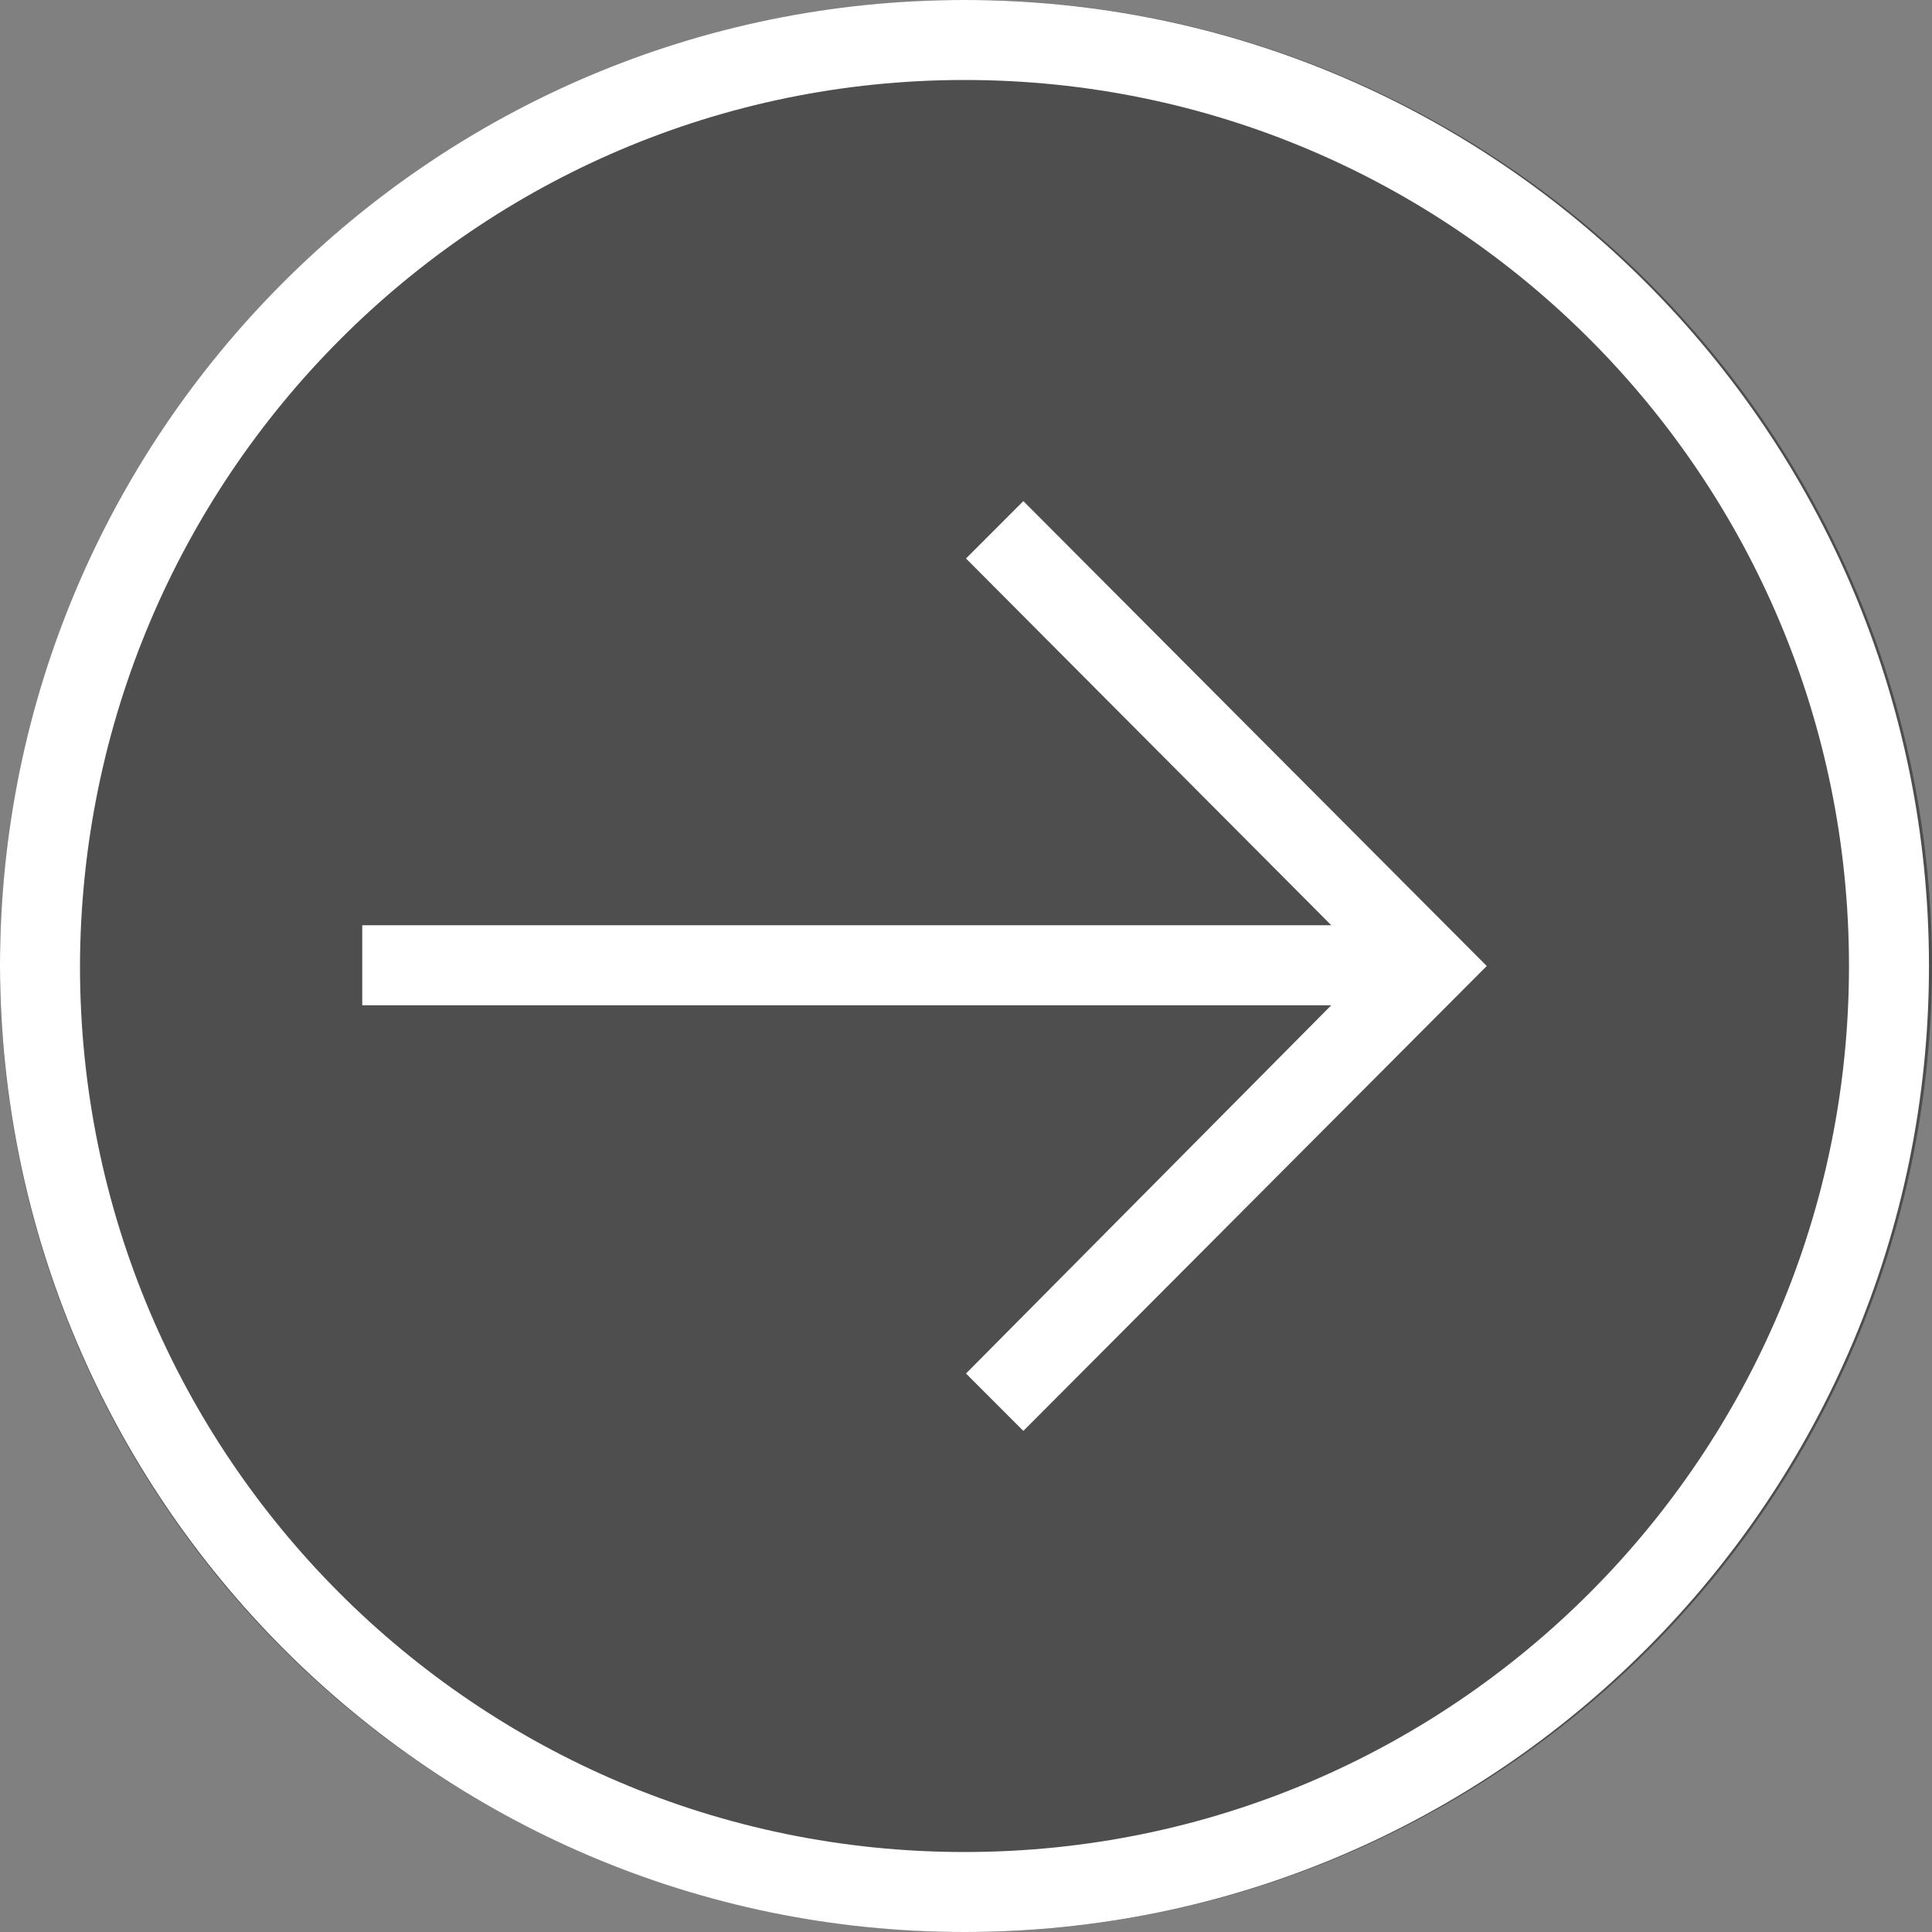
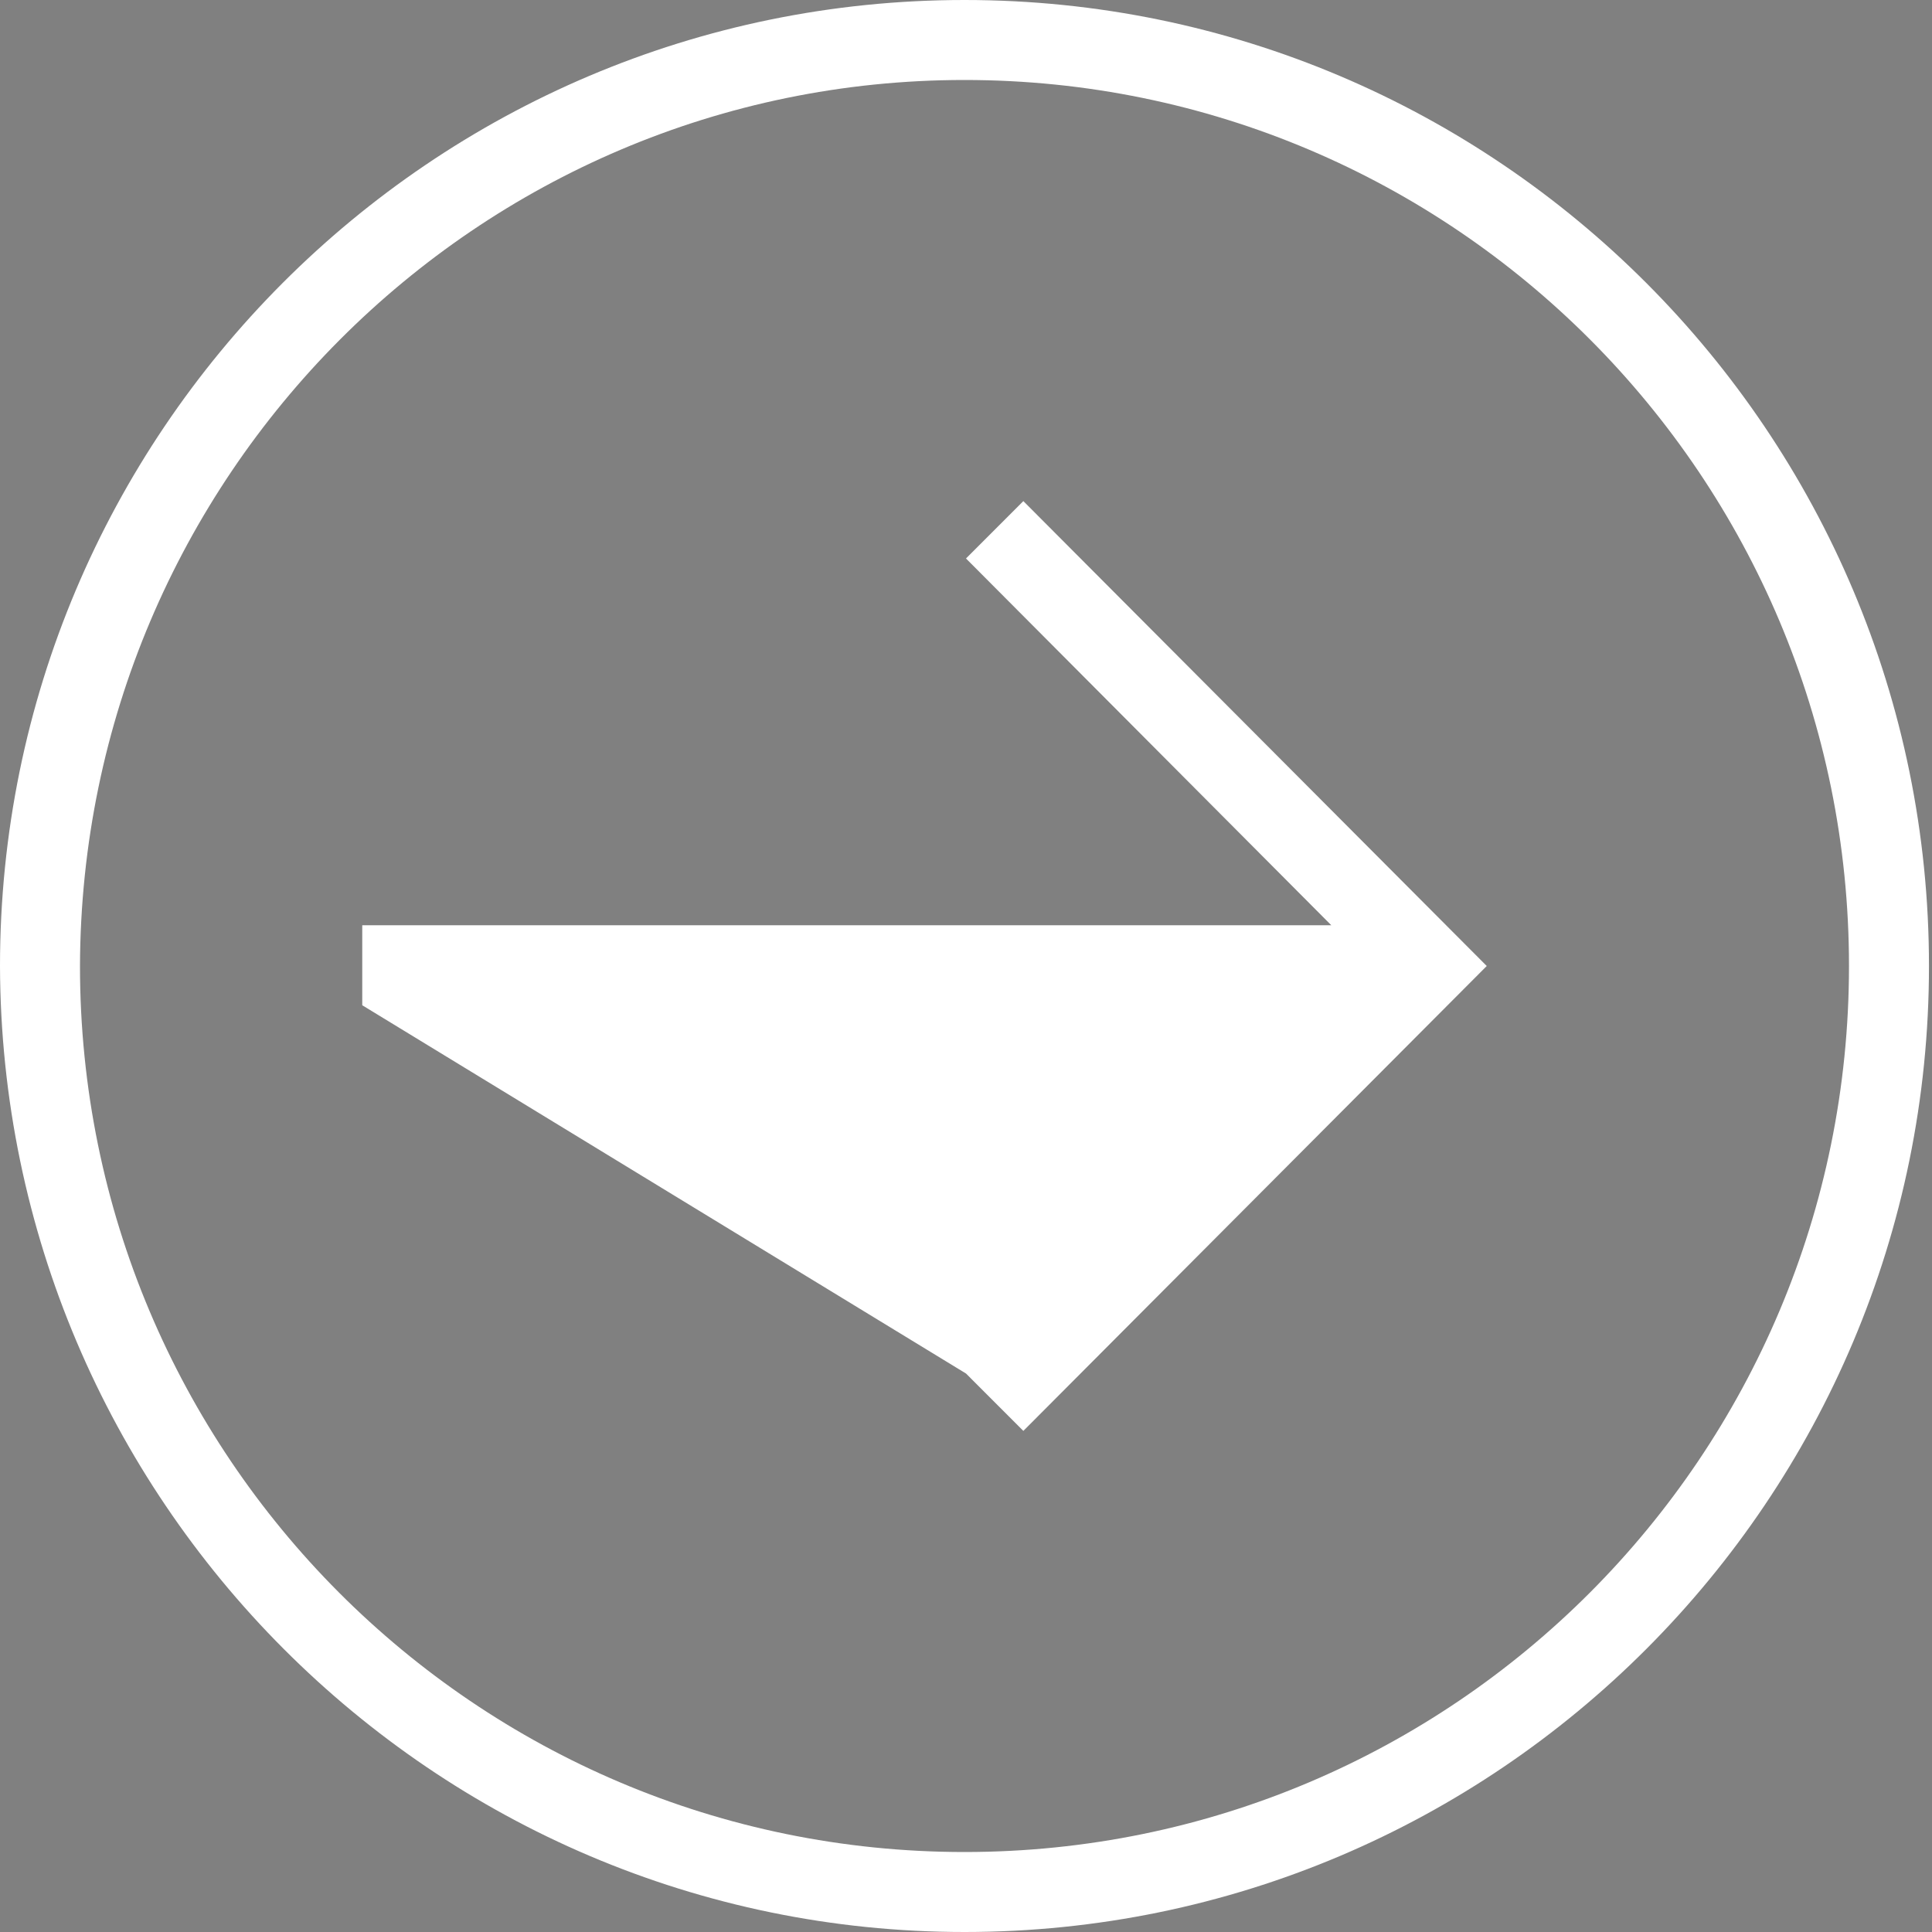
<svg xmlns="http://www.w3.org/2000/svg" width="60" height="60" viewBox="0 0 60 60" fill="none">
  <rect x="0" y="0" width="60" height="60" fill="#808080" stroke="none" />
-   <circle opacity="0.6" cx="30" cy="30" r="30" transform="rotate(180 30 30)" fill="#2E2E2E" />
-   <path d="M30 42.656L31.781 44.438L46.172 30L31.781 15.562L30 17.344L41.344 28.734L11.25 28.734L11.25 31.219L41.344 31.219L30 42.656ZM29.953 60C46.5 60 59.906 46.547 59.906 30C59.906 13.453 46.5 1.17201e-06 29.953 2.61859e-06C13.406 4.06516e-06 -4.06926e-06 13.453 -2.62268e-06 30C0.047 46.547 13.453 60 29.953 60ZM29.953 2.484C45.141 2.484 57.422 14.812 57.422 30C57.422 45.188 45.141 57.516 29.953 57.516C14.766 57.516 2.484 45.188 2.484 30C2.531 14.812 14.812 2.484 29.953 2.484Z" fill="white" />
+   <path d="M30 42.656L31.781 44.438L46.172 30L31.781 15.562L30 17.344L41.344 28.734L11.25 28.734L11.25 31.219L30 42.656ZM29.953 60C46.5 60 59.906 46.547 59.906 30C59.906 13.453 46.5 1.17201e-06 29.953 2.61859e-06C13.406 4.06516e-06 -4.06926e-06 13.453 -2.62268e-06 30C0.047 46.547 13.453 60 29.953 60ZM29.953 2.484C45.141 2.484 57.422 14.812 57.422 30C57.422 45.188 45.141 57.516 29.953 57.516C14.766 57.516 2.484 45.188 2.484 30C2.531 14.812 14.812 2.484 29.953 2.484Z" fill="white" />
</svg>